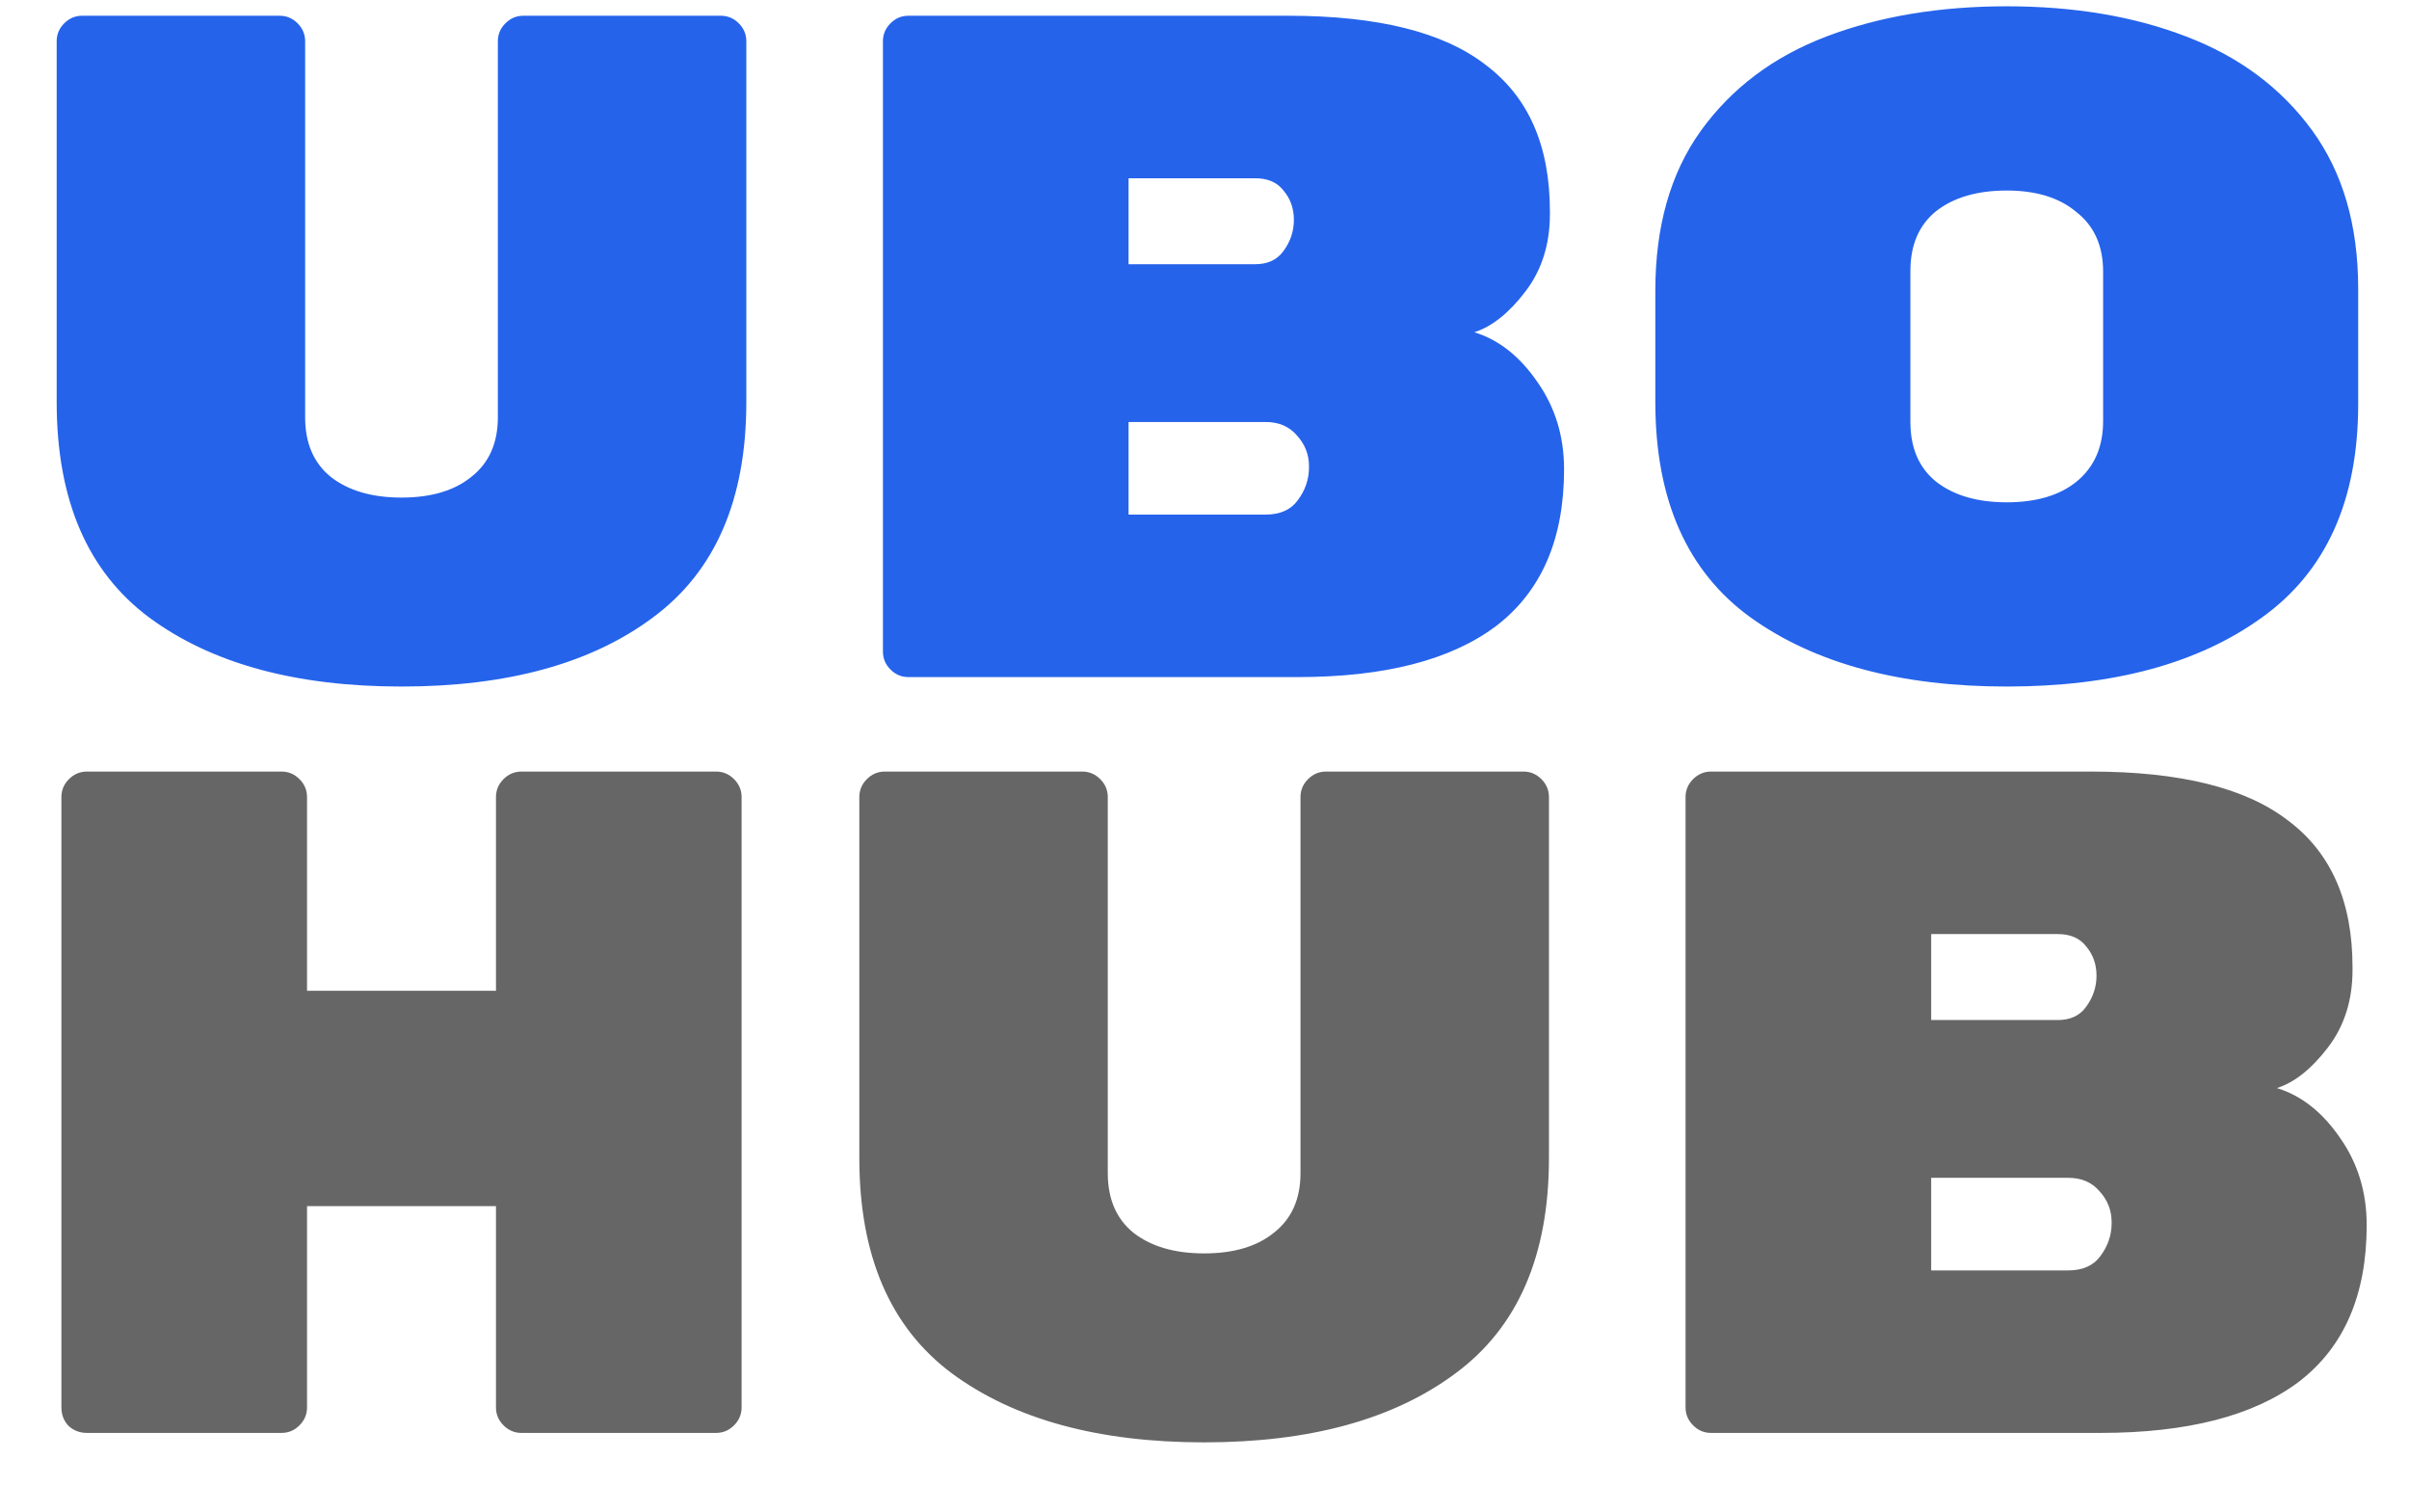
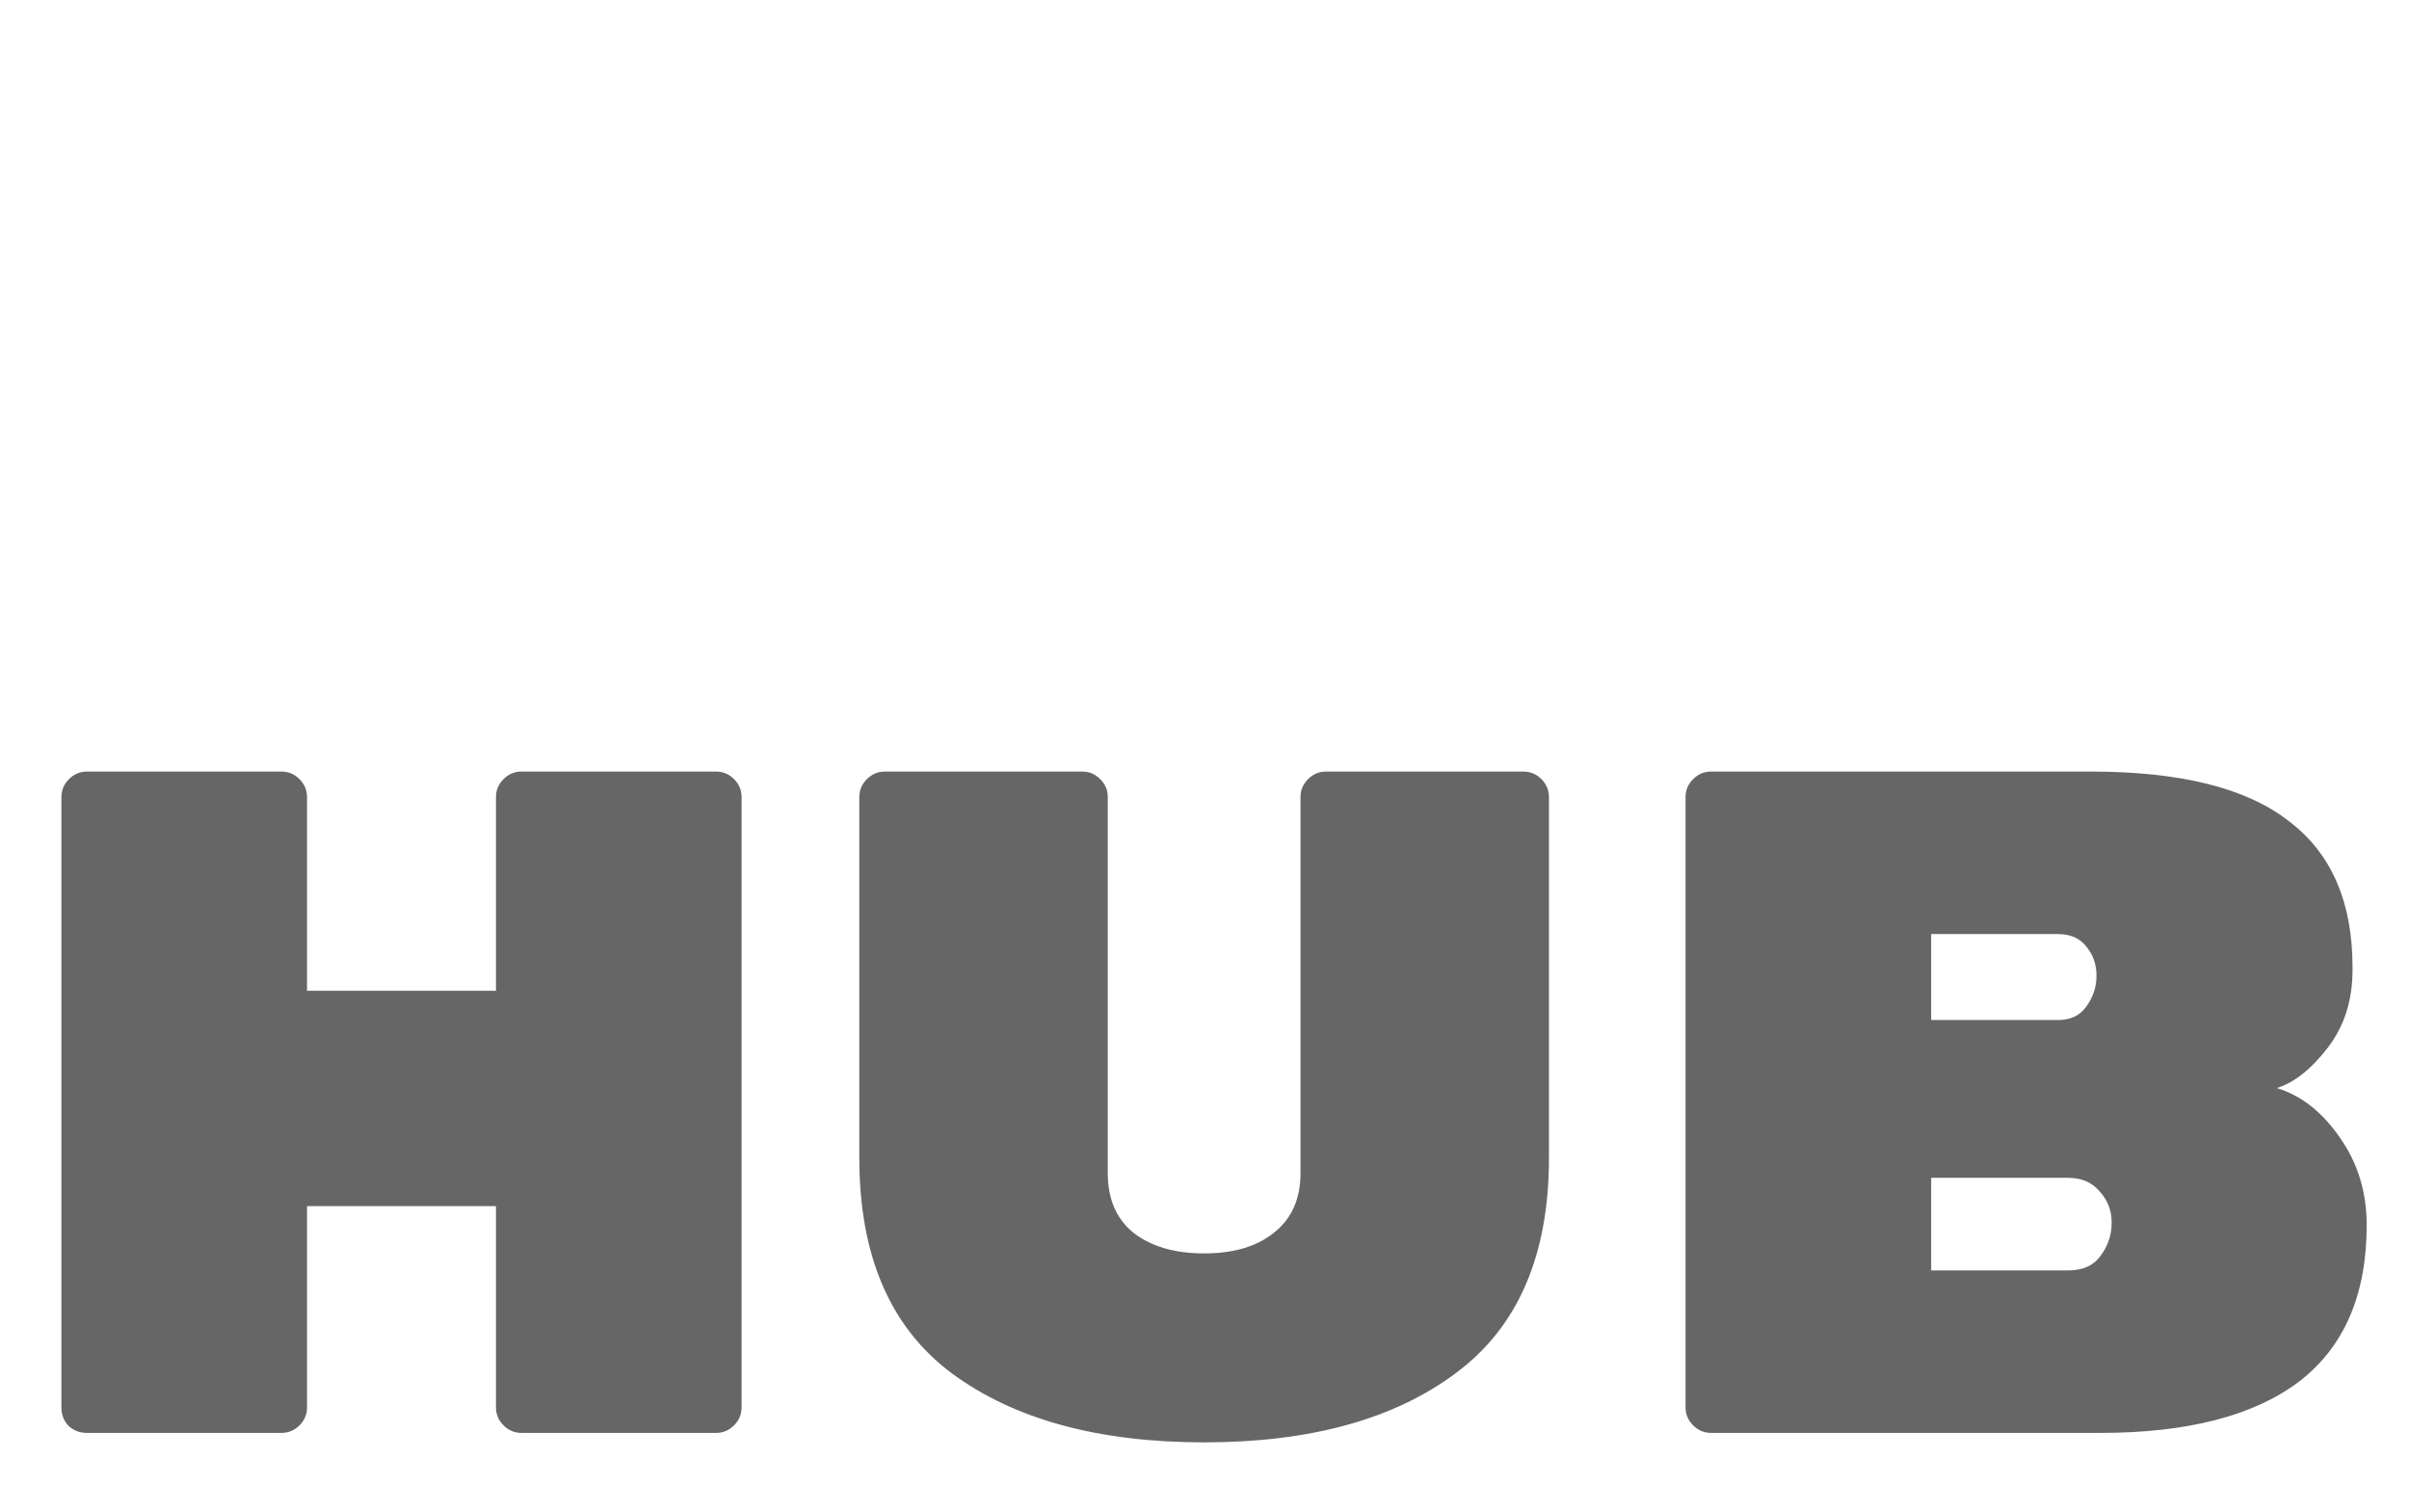
<svg xmlns="http://www.w3.org/2000/svg" width="153" height="96" viewBox="0 0 153 96" fill="none">
-   <path d="M25.5 43.6C18.78 43.6 13.44 42.14 9.48 39.22C5.56 36.3 3.6 31.74 3.6 25.54V2.62C3.6 2.18 3.76 1.8 4.08 1.48C4.4 1.16 4.78 1 5.22 1H17.76C18.2 1 18.58 1.16 18.9 1.48C19.22 1.8 19.38 2.18 19.38 2.62V26.5C19.38 28.14 19.92 29.4 21 30.28C22.12 31.16 23.62 31.6 25.5 31.6C27.38 31.6 28.86 31.16 29.94 30.28C31.06 29.4 31.62 28.14 31.62 26.5V2.62C31.62 2.18 31.78 1.8 32.1 1.48C32.42 1.16 32.8 1 33.24 1H45.78C46.22 1 46.6 1.16 46.92 1.48C47.24 1.8 47.4 2.18 47.4 2.62V25.54C47.4 31.74 45.42 36.3 41.46 39.22C37.54 42.14 32.22 43.6 25.5 43.6ZM93.637 21.1C95.197 21.58 96.537 22.64 97.657 24.28C98.777 25.88 99.337 27.72 99.337 29.8C99.337 34.24 97.897 37.56 95.017 39.76C92.137 41.92 87.937 43 82.417 43H57.697C57.257 43 56.877 42.84 56.557 42.52C56.237 42.2 56.077 41.82 56.077 41.38V2.62C56.077 2.18 56.237 1.8 56.557 1.48C56.877 1.16 57.257 1 57.697 1H81.817C87.497 1 91.677 2.04 94.357 4.12C97.077 6.16 98.437 9.26 98.437 13.42V13.6C98.437 15.52 97.917 17.16 96.877 18.52C95.837 19.88 94.757 20.74 93.637 21.1ZM82.177 13.96C82.177 13.24 81.957 12.62 81.517 12.1C81.117 11.58 80.517 11.32 79.717 11.32H71.677V16.78H79.717C80.517 16.78 81.117 16.5 81.517 15.94C81.957 15.34 82.177 14.68 82.177 13.96ZM80.377 32.68C81.297 32.68 81.977 32.38 82.417 31.78C82.897 31.14 83.137 30.44 83.137 29.68V29.62C83.137 28.86 82.877 28.2 82.357 27.64C81.877 27.08 81.217 26.8 80.377 26.8H71.677V32.68H80.377ZM149.773 25.66C149.773 31.78 147.733 36.3 143.653 39.22C139.613 42.14 134.213 43.6 127.453 43.6C120.693 43.6 115.273 42.14 111.193 39.22C107.153 36.3 105.133 31.74 105.133 25.54V18.46C105.133 14.38 106.093 11 108.013 8.32C109.973 5.6 112.633 3.6 115.993 2.32C119.353 1.04 123.173 0.4 127.453 0.4C131.733 0.4 135.533 1.04 138.853 2.32C142.213 3.6 144.873 5.58 146.833 8.26C148.793 10.94 149.773 14.3 149.773 18.34V25.66ZM121.333 26.8C121.333 28.44 121.873 29.7 122.953 30.58C124.073 31.46 125.573 31.9 127.453 31.9C129.333 31.9 130.813 31.46 131.893 30.58C133.013 29.66 133.573 28.38 133.573 26.74V17.26C133.573 15.62 133.013 14.36 131.893 13.48C130.813 12.56 129.333 12.1 127.453 12.1C125.573 12.1 124.073 12.54 122.953 13.42C121.873 14.3 121.333 15.56 121.333 17.2V26.8Z" fill="#2563EB" />
  <path d="M45.48 49C45.92 49 46.3 49.16 46.62 49.48C46.94 49.8 47.1 50.18 47.1 50.62V89.38C47.1 89.82 46.94 90.2 46.62 90.52C46.3 90.84 45.92 91 45.48 91H33.12C32.68 91 32.3 90.84 31.98 90.52C31.66 90.2 31.5 89.82 31.5 89.38V76.6H19.5V89.38C19.5 89.82 19.34 90.2 19.02 90.52C18.7 90.84 18.32 91 17.88 91H5.52C5.08 91 4.7 90.86 4.38 90.58C4.06 90.26 3.9 89.86 3.9 89.38V50.62C3.9 50.18 4.06 49.8 4.38 49.48C4.7 49.16 5.08 49 5.52 49H17.88C18.32 49 18.7 49.16 19.02 49.48C19.34 49.8 19.5 50.18 19.5 50.62V62.92H31.5V50.62C31.5 50.18 31.66 49.8 31.98 49.48C32.3 49.16 32.68 49 33.12 49H45.48ZM76.477 91.6C69.757 91.6 64.417 90.14 60.457 87.22C56.537 84.3 54.577 79.74 54.577 73.54V50.62C54.577 50.18 54.737 49.8 55.057 49.48C55.377 49.16 55.757 49 56.197 49H68.737C69.177 49 69.557 49.16 69.877 49.48C70.197 49.8 70.357 50.18 70.357 50.62V74.5C70.357 76.14 70.897 77.4 71.977 78.28C73.097 79.16 74.597 79.6 76.477 79.6C78.357 79.6 79.837 79.16 80.917 78.28C82.037 77.4 82.597 76.14 82.597 74.5V50.62C82.597 50.18 82.757 49.8 83.077 49.48C83.397 49.16 83.777 49 84.217 49H96.757C97.197 49 97.577 49.16 97.897 49.48C98.217 49.8 98.377 50.18 98.377 50.62V73.54C98.377 79.74 96.397 84.3 92.437 87.22C88.517 90.14 83.197 91.6 76.477 91.6ZM144.613 69.1C146.173 69.58 147.513 70.64 148.633 72.28C149.753 73.88 150.313 75.72 150.313 77.8C150.313 82.24 148.873 85.56 145.993 87.76C143.113 89.92 138.913 91 133.393 91H108.673C108.233 91 107.853 90.84 107.533 90.52C107.213 90.2 107.053 89.82 107.053 89.38V50.62C107.053 50.18 107.213 49.8 107.533 49.48C107.853 49.16 108.233 49 108.673 49H132.793C138.473 49 142.653 50.04 145.333 52.12C148.053 54.16 149.413 57.26 149.413 61.42V61.6C149.413 63.52 148.893 65.16 147.853 66.52C146.813 67.88 145.733 68.74 144.613 69.1ZM133.153 61.96C133.153 61.24 132.933 60.62 132.493 60.1C132.093 59.58 131.493 59.32 130.693 59.32H122.653V64.78H130.693C131.493 64.78 132.093 64.5 132.493 63.94C132.933 63.34 133.153 62.68 133.153 61.96ZM131.353 80.68C132.273 80.68 132.953 80.38 133.393 79.78C133.873 79.14 134.113 78.44 134.113 77.68V77.62C134.113 76.86 133.853 76.2 133.333 75.64C132.853 75.08 132.193 74.8 131.353 74.8H122.653V80.68H131.353Z" fill="black" fill-opacity="0.6" />
</svg>